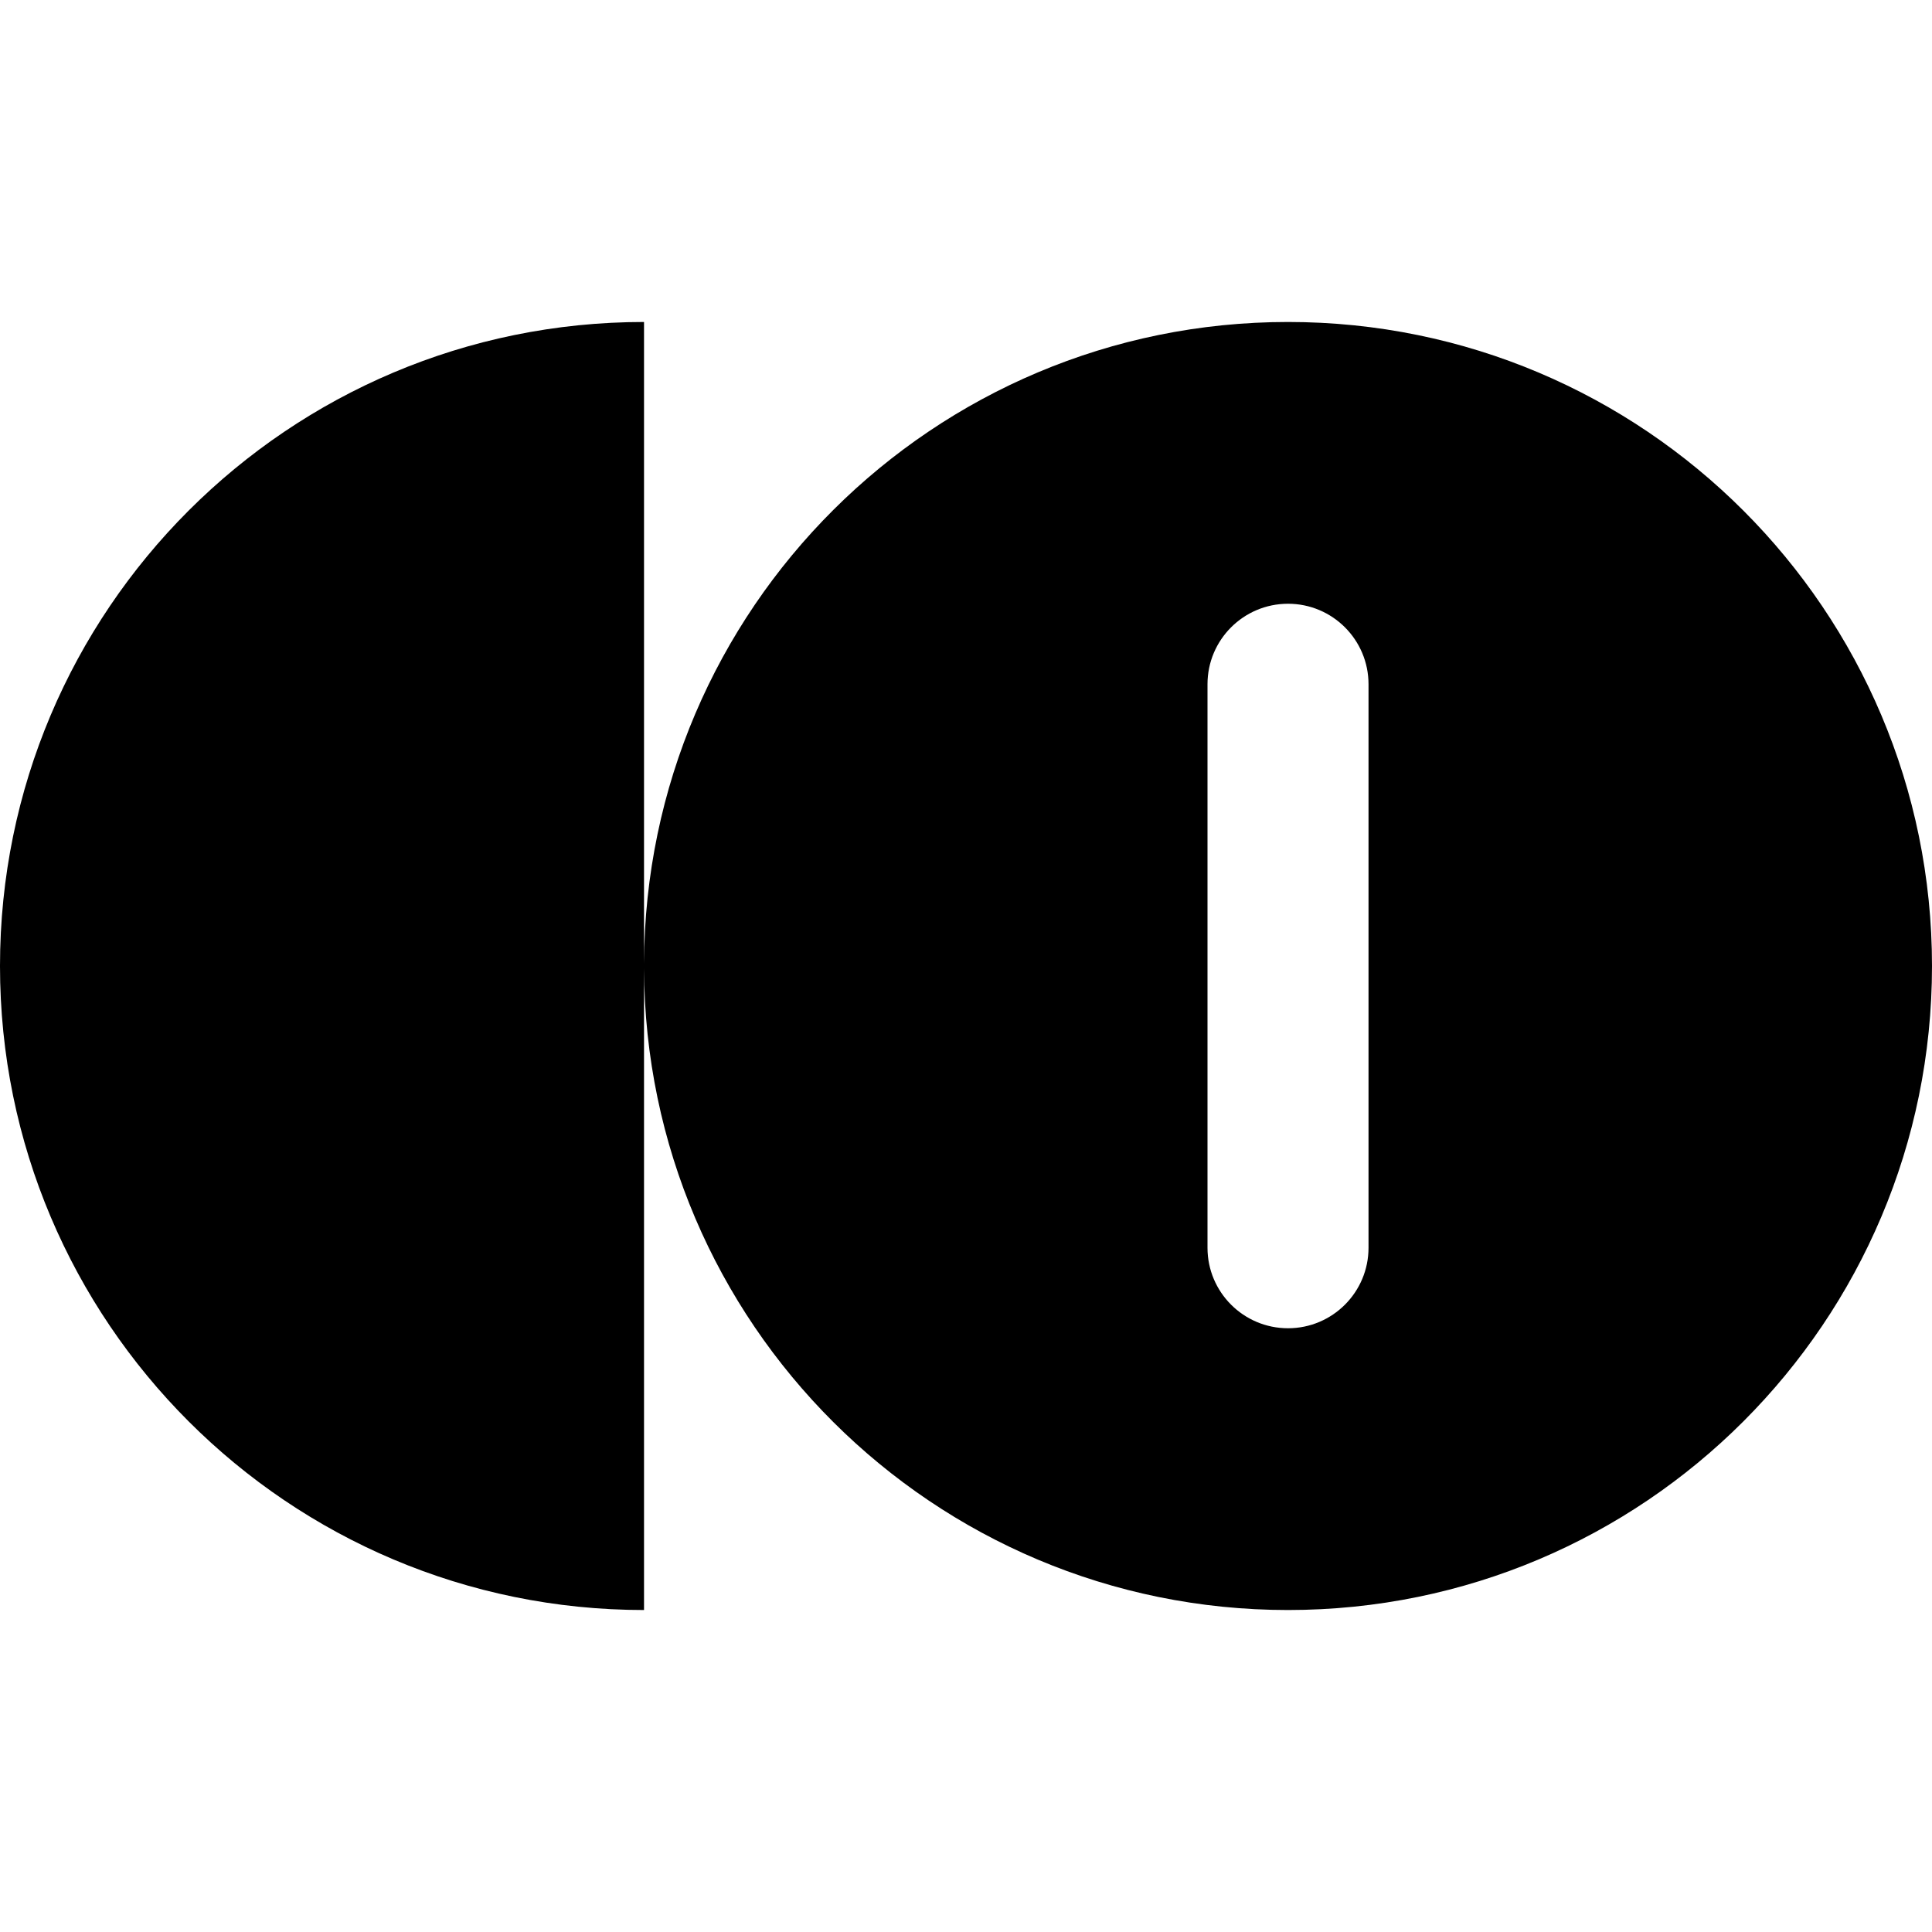
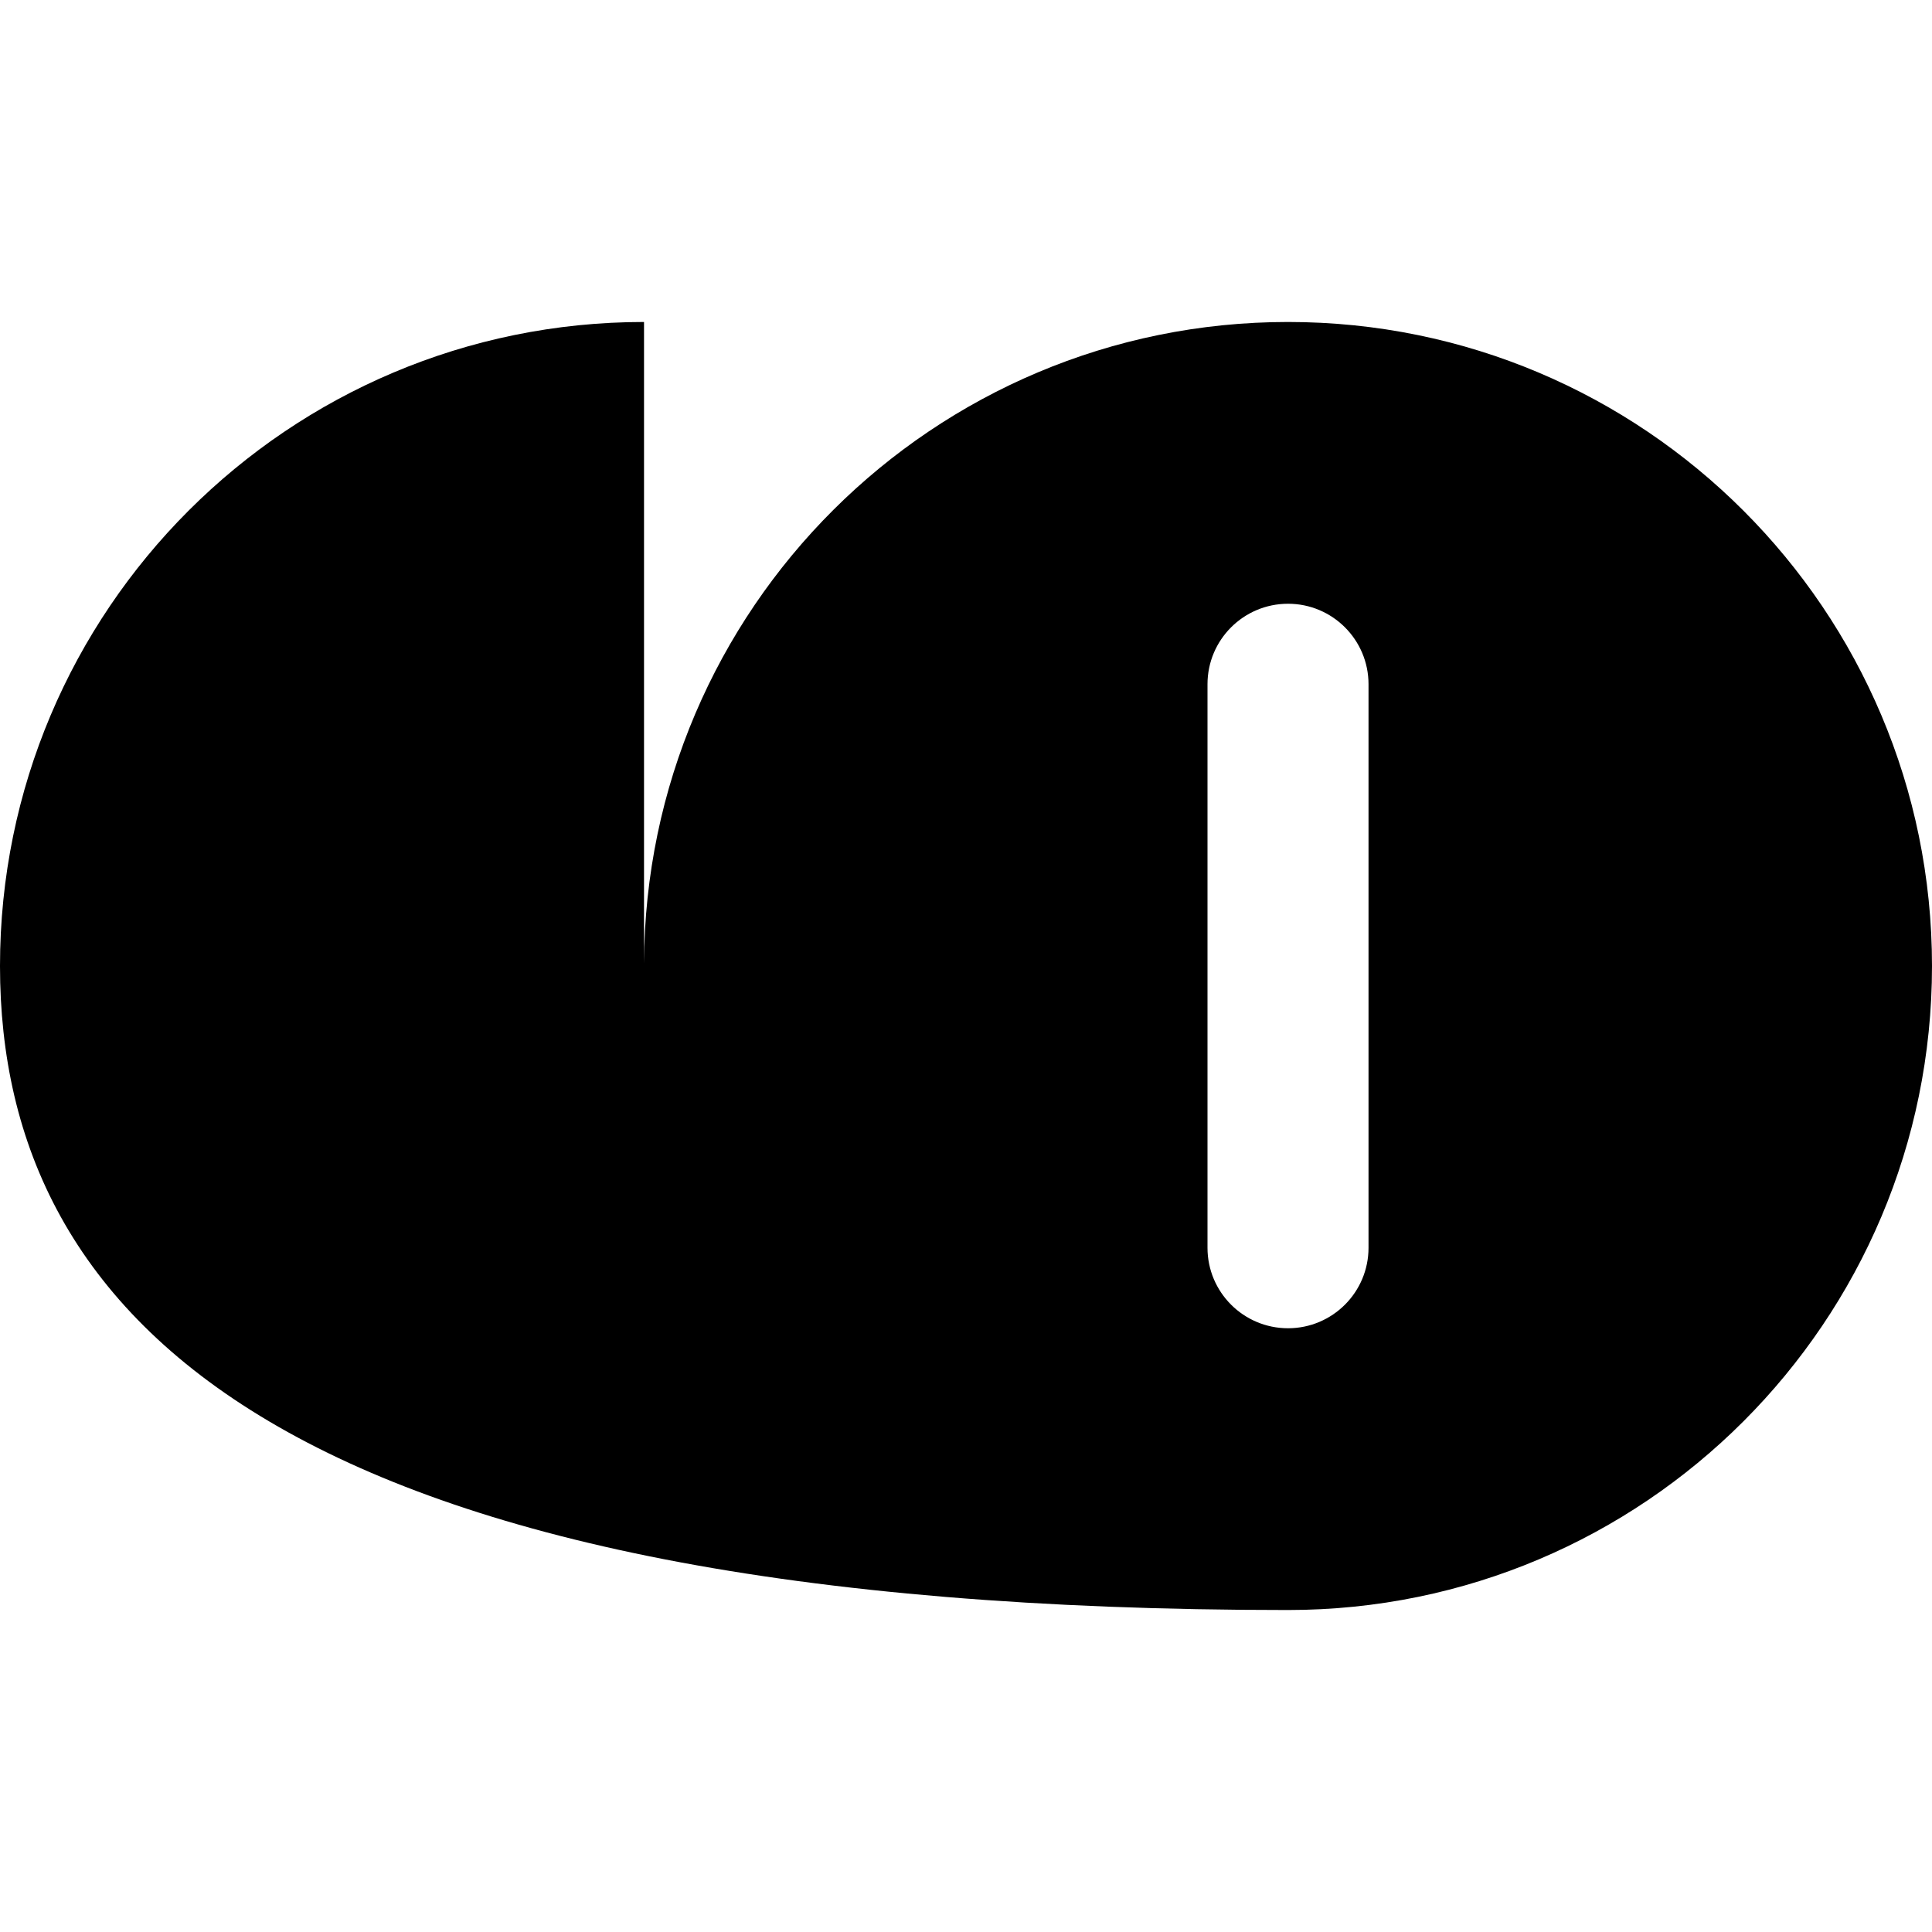
<svg xmlns="http://www.w3.org/2000/svg" width="32" height="32" viewBox="0 0 32 32" fill="none">
  <style>
    path {
      fill: #000;
    }
    @media (prefers-color-scheme: dark) {
      path {
        fill: #fff;
      }
    }
  </style>
-   <path fill-rule="evenodd" clip-rule="evenodd" d="M32 16C32 21.891 27.225 26.667 21.334 26.667C15.456 26.667 10.689 21.913 10.667 16.041V26.667C4.776 26.667 -3.05176e-05 21.891 -3.05176e-05 16C-3.05176e-05 10.109 4.776 5.333 10.667 5.333L10.667 15.959C10.689 10.087 15.456 5.333 21.334 5.333C27.225 5.333 32 10.109 32 16ZM20 11.333C20 10.597 20.597 10 21.334 10C22.07 10 22.667 10.597 22.667 11.333V20.667C22.667 21.403 22.07 22 21.334 22C20.597 22 20 21.403 20 20.667V11.333Z" />
+   <path fill-rule="evenodd" clip-rule="evenodd" d="M32 16C32 21.891 27.225 26.667 21.334 26.667V26.667C4.776 26.667 -3.05176e-05 21.891 -3.05176e-05 16C-3.05176e-05 10.109 4.776 5.333 10.667 5.333L10.667 15.959C10.689 10.087 15.456 5.333 21.334 5.333C27.225 5.333 32 10.109 32 16ZM20 11.333C20 10.597 20.597 10 21.334 10C22.07 10 22.667 10.597 22.667 11.333V20.667C22.667 21.403 22.07 22 21.334 22C20.597 22 20 21.403 20 20.667V11.333Z" />
</svg>